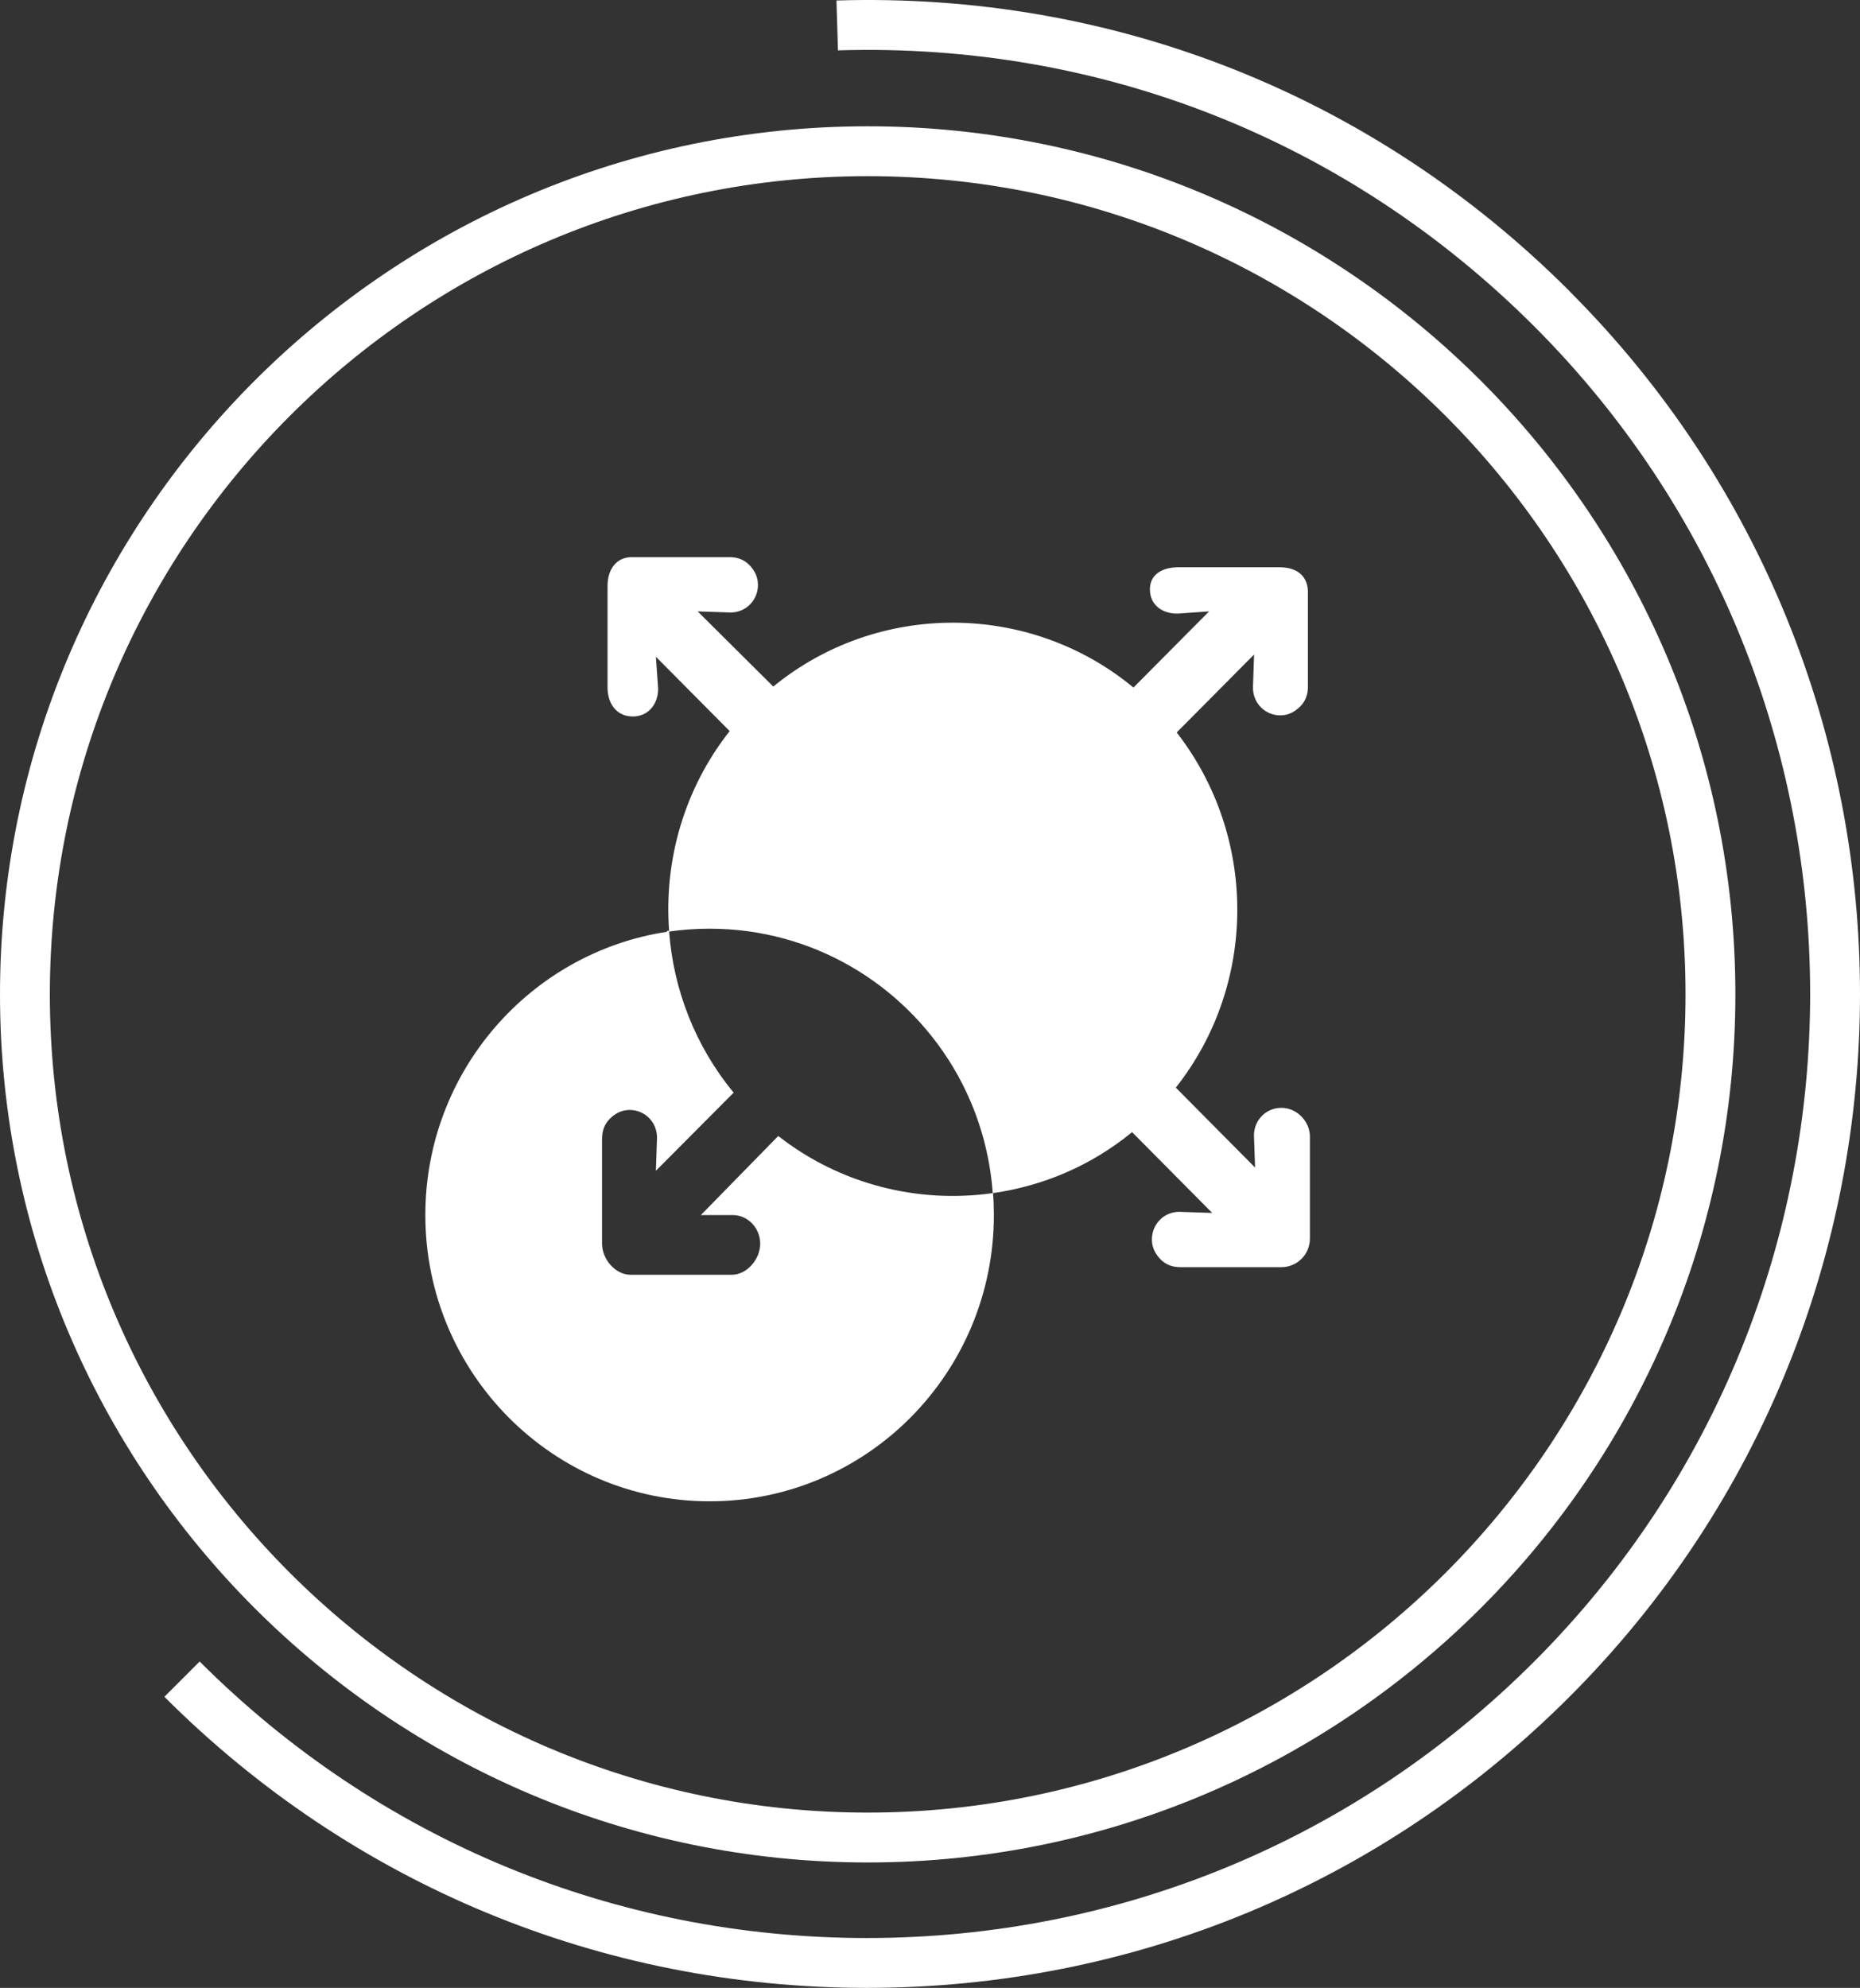
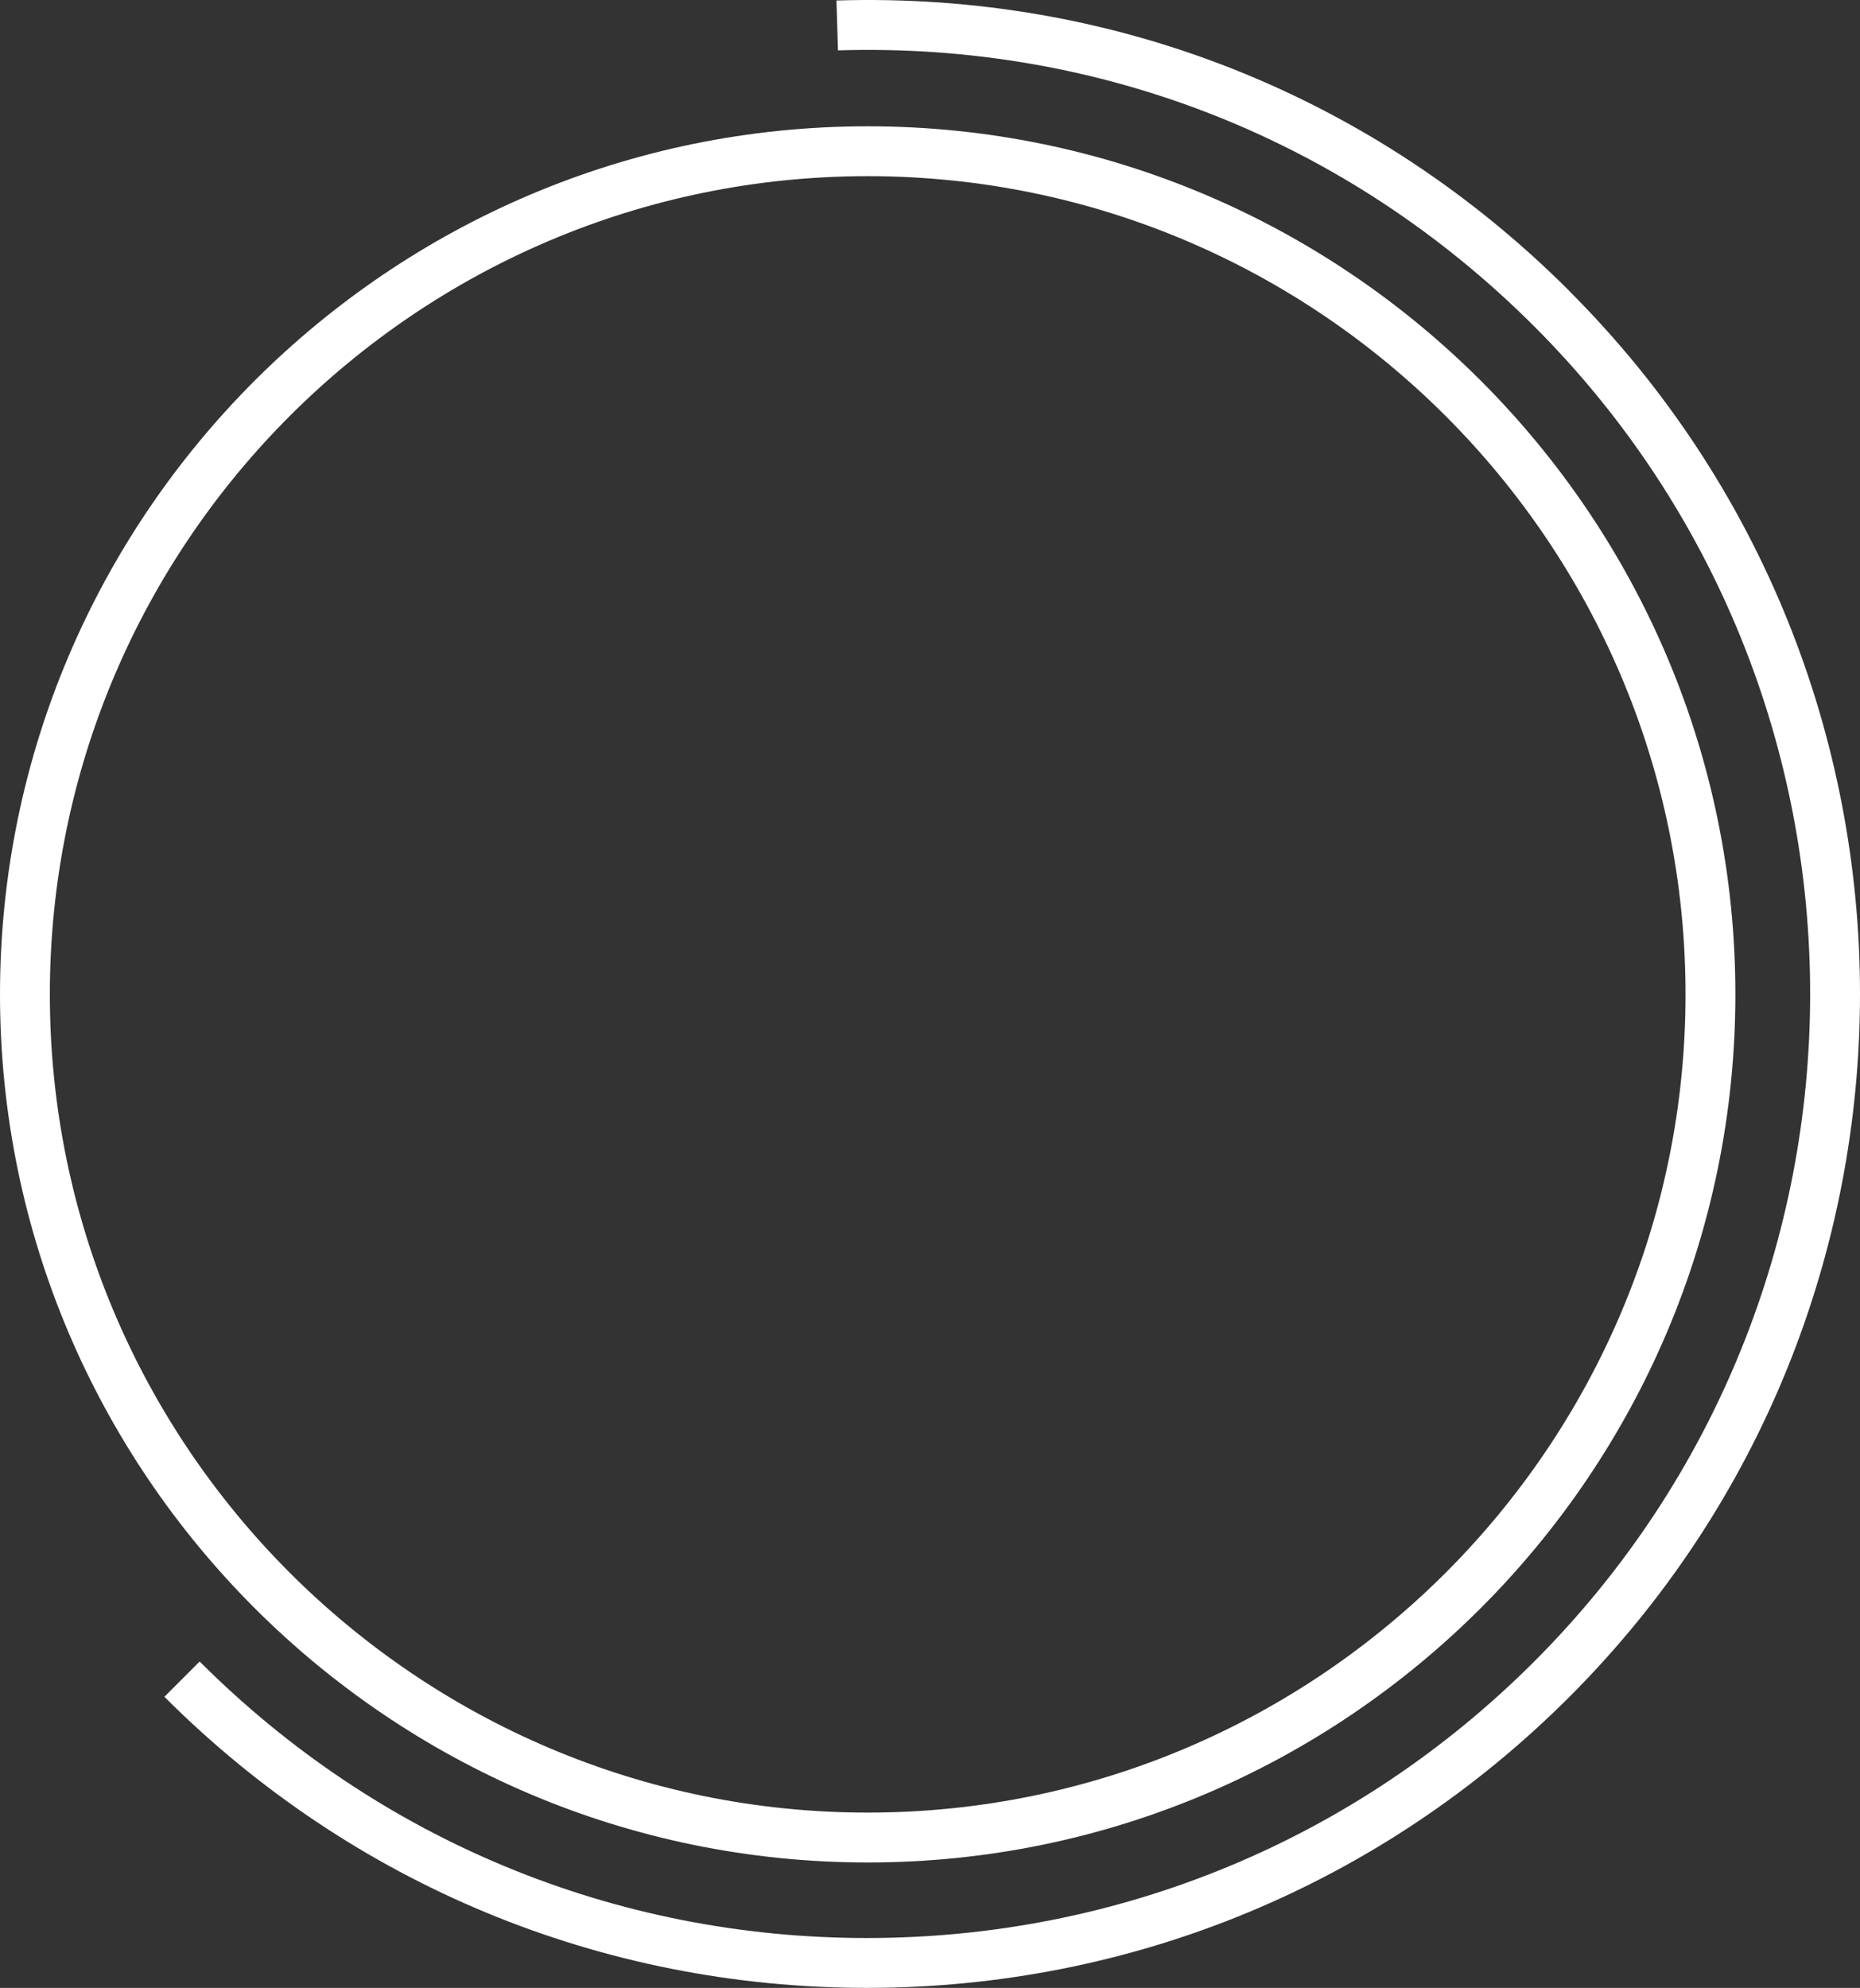
<svg xmlns="http://www.w3.org/2000/svg" id="Ebene_2" data-name="Ebene 2" viewBox="0 0 149.25 159.45">
  <rect x="0" y="0" width="149.25" height="159.45" fill="#333333" stroke="none" />
  <defs>
    <style>
      .cls-1 {
        fill: #fff;
      }
    </style>
  </defs>
  <g id="Ebene_4" data-name="Ebene 4">
    <g>
-       <path class="cls-1" d="M56.94,120.42c12.6,0,22.81-10.28,22.81-22.96,0-.59-.02-1.18-.07-1.76,4-.57,7.87-2.19,11.16-4.89,0,0,0,0,0,0l6.43,6.48-2.64-.09c-1.23,0-2.2.98-2.2,2.22,0,.62.26,1.15.7,1.6.44.44.97.62,1.59.62h8.1c1.23,0,2.29-.98,2.29-2.31v-8.16c0-1.24-1.06-2.31-2.29-2.31s-2.2.98-2.2,2.22l.09,2.57-6.36-6.41c6.55-8.29,6.58-20.11.07-28.49l6.21-6.25-.09,2.66c0,1.24.97,2.22,2.2,2.22.62,0,1.14-.27,1.59-.71.44-.44.62-.98.62-1.6v-7.71c-.09-1.33-1.06-1.86-2.29-1.86h-8.1c-1.23,0-2.29.53-2.29,1.77s.97,1.95,2.2,1.95l2.55-.18-6.07,6.11c-8.35-6.91-20.52-6.94-28.9-.08l-6.07-6.03,2.64.09c1.23,0,2.2-.98,2.2-2.22,0-.62-.26-1.15-.7-1.6-.44-.44-.97-.62-1.59-.62h-7.84c-1.23,0-1.94.98-1.94,2.31v8.16c0,1.24.7,2.31,2.03,2.31,1.23,0,2.03-.98,2.03-2.22l-.18-2.57,5.92,5.96c-3.66,4.64-5.28,10.39-4.86,16.02-.06,0-.12.01-.18.01,0,.02,0,.05.01.07-10.97,1.67-19.39,11.21-19.39,22.72,0,12.68,10.22,22.96,22.81,22.96ZM48.31,91.34c0-.62.18-1.15.62-1.6.44-.44.97-.71,1.59-.71,1.23,0,2.2.98,2.2,2.22l-.09,2.66,6.08-6.11.16-.16c-3.1-3.75-4.83-8.29-5.18-12.92,1.06-.15,2.15-.23,3.25-.23,8.27,0,15.51,4.43,19.51,11.06.56.92,1.04,1.88,1.47,2.89.95,2.26,1.55,4.7,1.74,7.26-5.97.85-12.22-.68-17.21-4.58l-.17.17-6.04,6.17h2.55c1.24,0,2.21,1.06,2.21,2.3s-1.06,2.49-2.29,2.49h-8.11c-1.23,0-2.29-1.25-2.29-2.49v-8.42Z" />
      <path class="cls-1" d="M125.94,23.35C110.23,7.64,89.33-.65,67.12.04l.12,4c21.11-.65,40.94,7.22,55.87,22.14,29.52,29.52,29.52,77.56,0,107.09-14.3,14.3-33.32,22.18-53.55,22.18-20.23,0-39.24-7.88-53.54-22.18l-2.83,2.83c15.06,15.06,35.08,23.35,56.37,23.35,0,0,0,0,0,0,21.29,0,41.32-8.29,56.38-23.35,31.08-31.08,31.08-81.66,0-112.74Z" />
      <path class="cls-1" d="M69.63,149.39c38.39,0,69.62-31.24,69.62-69.63S108.02,10.13,69.63,10.13,0,41.37,0,79.76s31.23,69.63,69.63,69.63ZM69.63,14.13c36.18,0,65.62,29.44,65.62,65.63s-29.44,65.63-65.62,65.63S4,115.95,4,79.76,33.44,14.13,69.63,14.13Z" />
    </g>
  </g>
</svg>